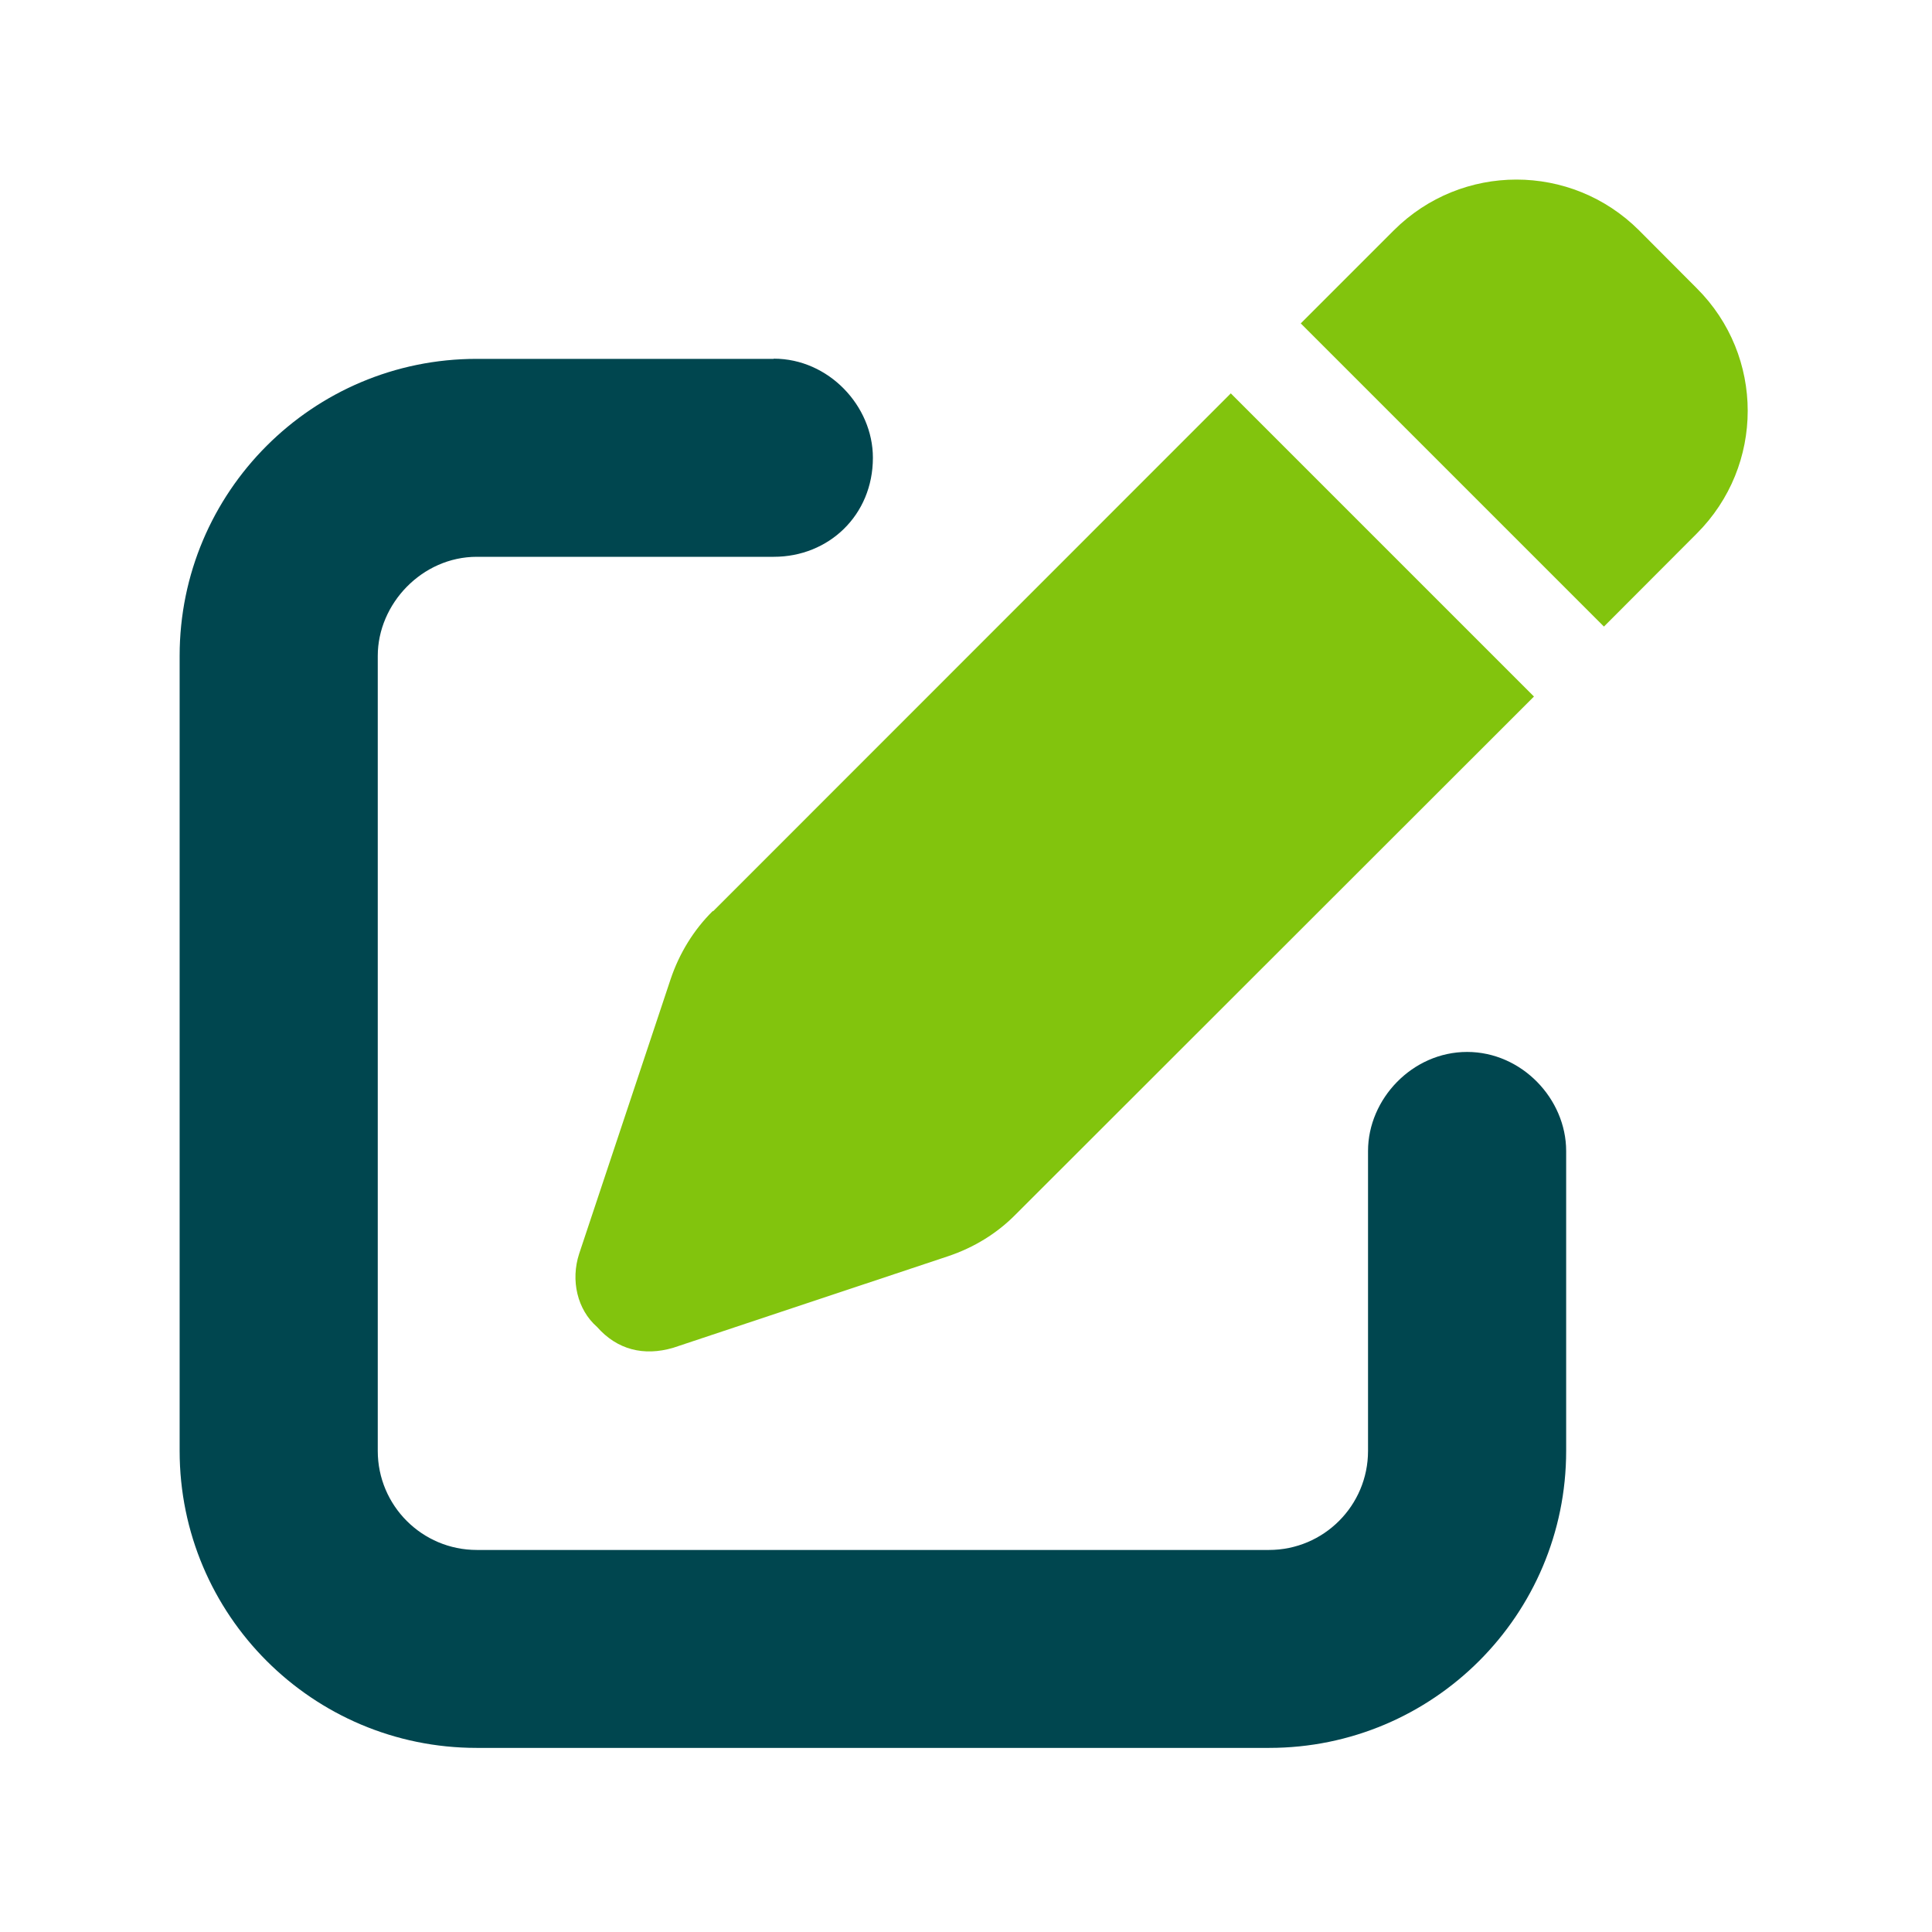
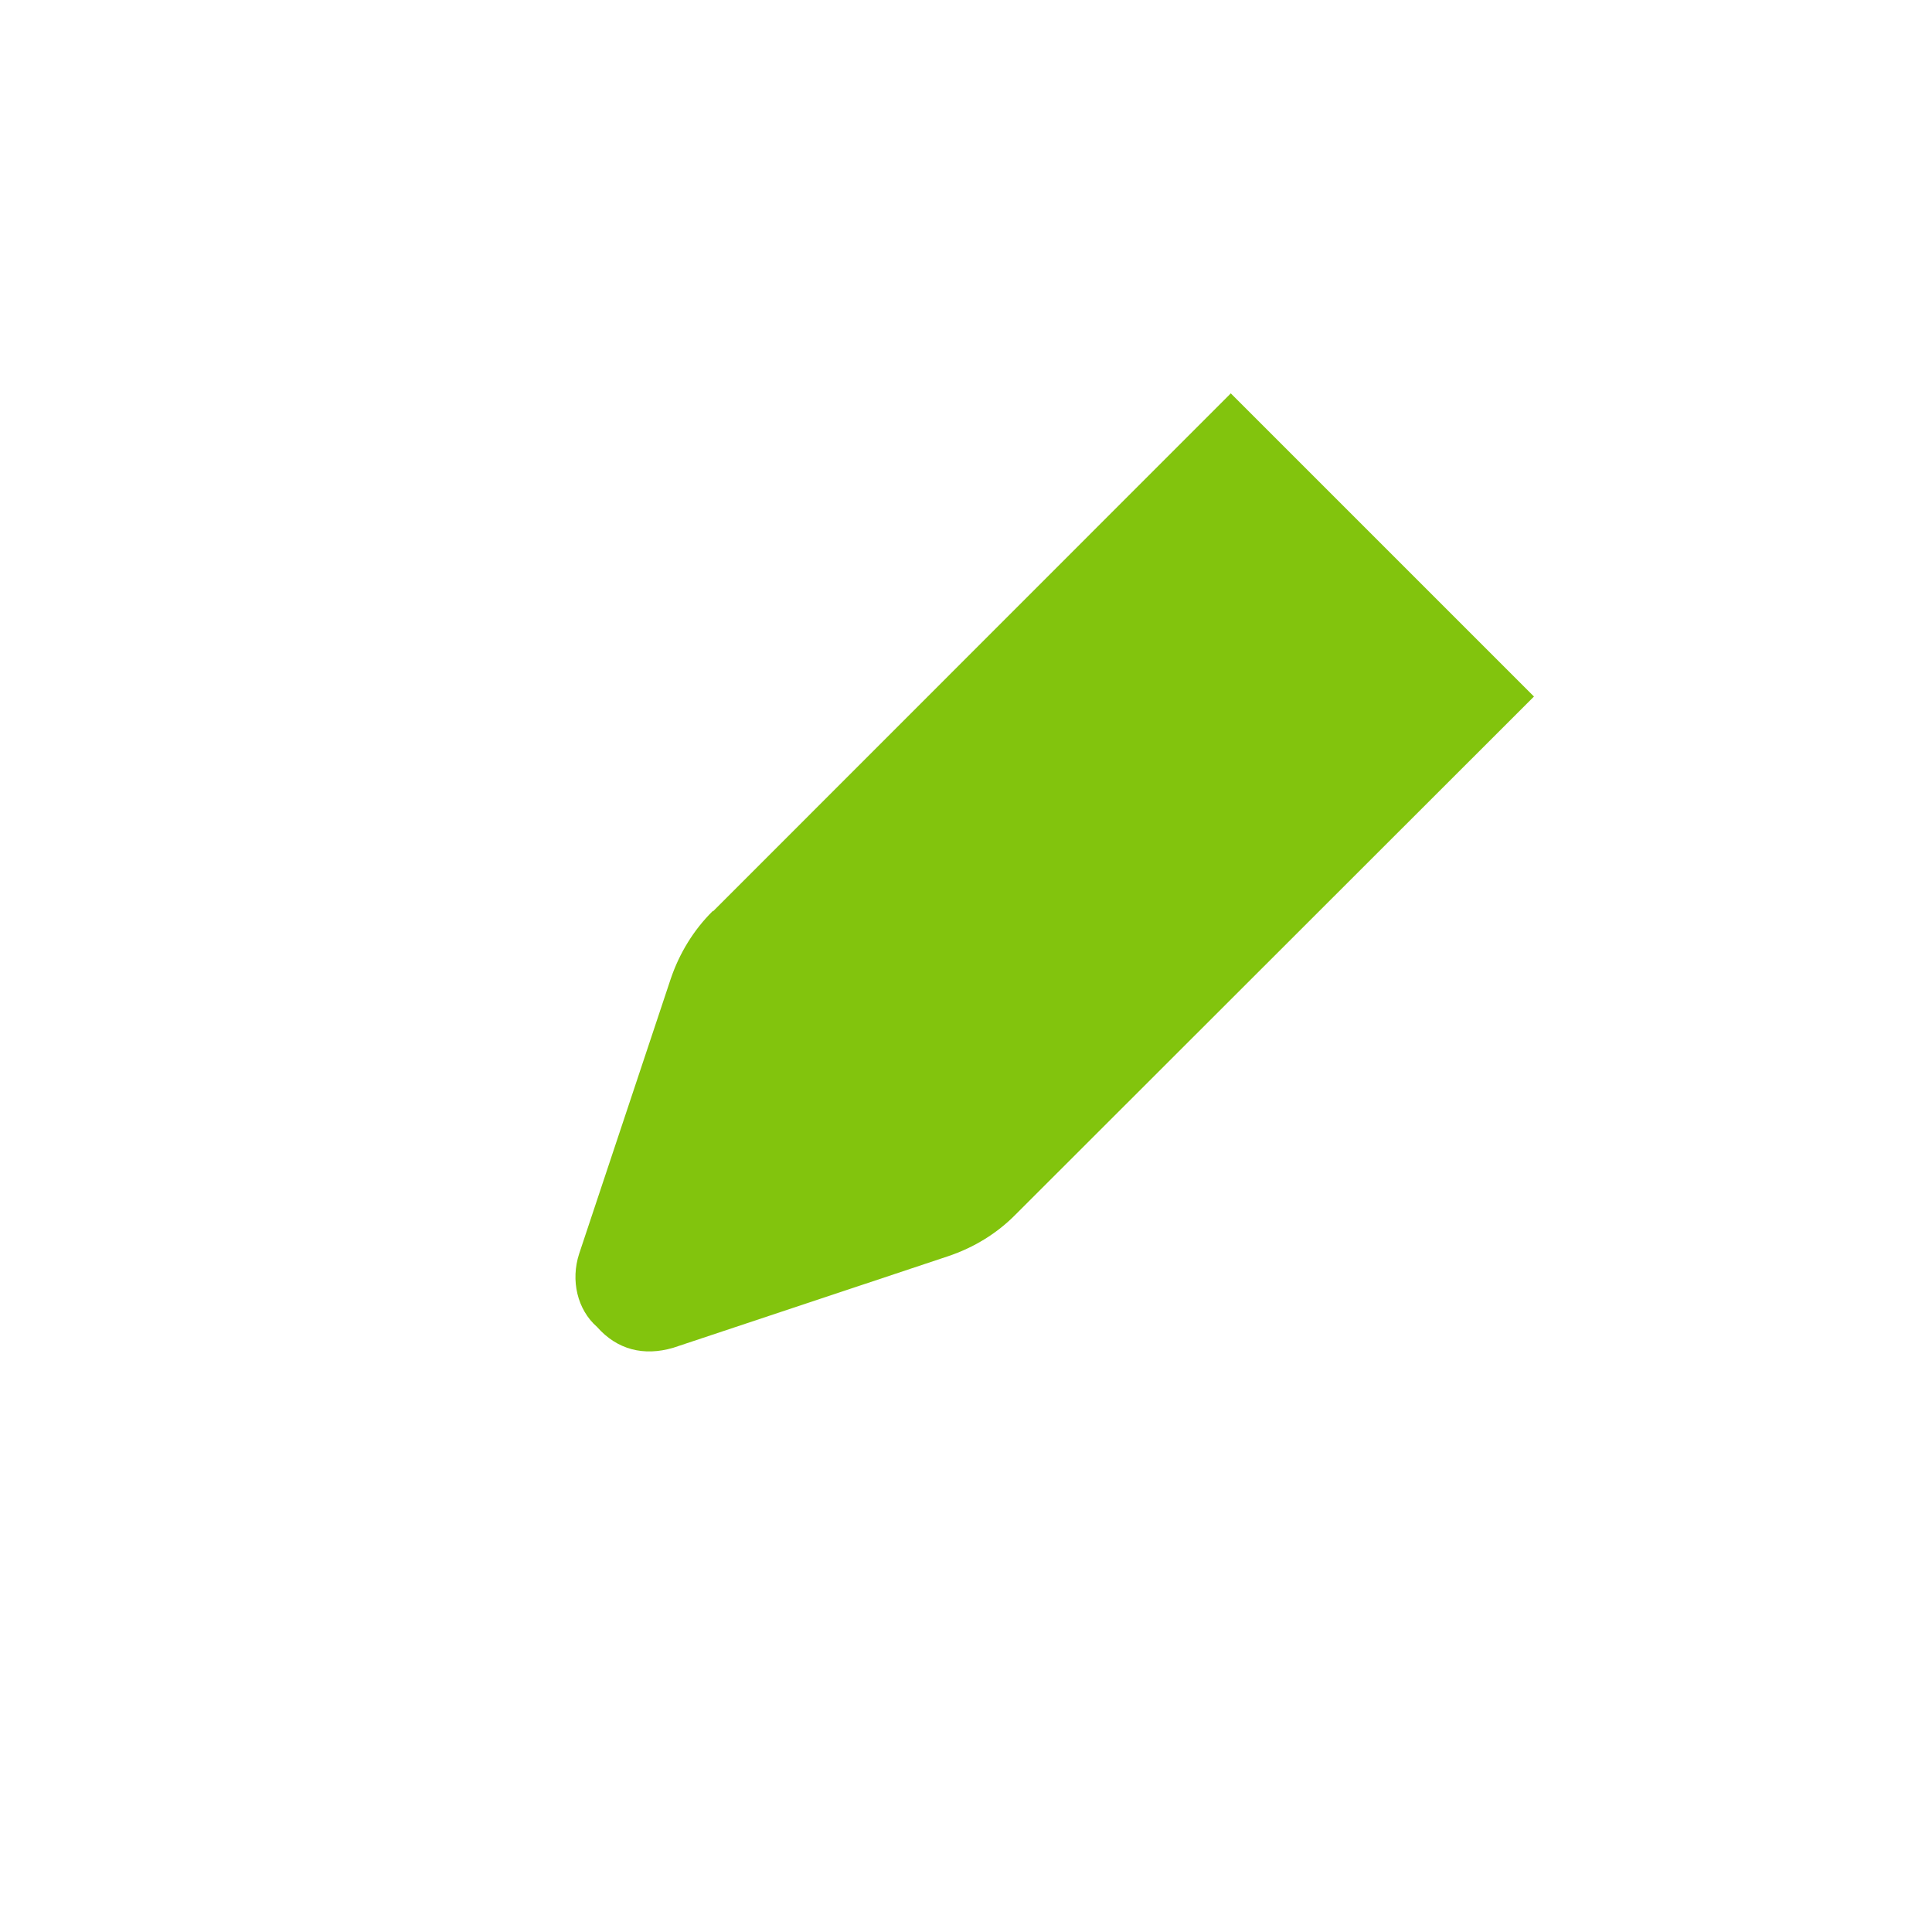
<svg xmlns="http://www.w3.org/2000/svg" width="345" height="345" viewBox="0 0 345 345" fill="none">
-   <path d="M138.184 64.049C147.959 64.049 155.874 72.481 155.874 81.739C155.874 92.03 147.959 99.429 138.184 99.429H85.148C75.374 99.429 67.458 107.827 67.458 117.119V259.088C67.458 268.862 75.374 276.778 85.148 276.778H226.601C236.375 276.778 244.291 268.862 244.291 259.088V205.536C244.291 196.243 252.207 187.846 261.981 187.846C271.755 187.846 279.671 196.243 279.671 205.536V259.088C279.671 288.377 255.924 312.124 226.635 312.124H85.114C55.825 312.124 32.078 288.377 32.078 259.088V117.119C32.078 87.831 55.825 64.083 85.114 64.083H138.15L138.184 64.049Z" fill="#00464F" />
  <path d="M127.342 162.722L219.785 70.245L273.922 124.382L181.41 216.825C178.037 220.267 173.907 222.78 169.296 224.328L120.217 240.676C114.952 242.225 110.202 241.02 106.623 236.959C103.078 233.862 101.873 228.63 103.422 223.881L119.77 174.803C121.319 170.225 123.866 166.061 127.273 162.688L127.342 162.722Z" fill="#82C40D" />
-   <path d="M303.005 51.487C315.12 63.567 315.12 83.15 303.005 95.265L286.416 111.888L232.279 57.751L248.902 41.128C261.017 29.047 280.565 29.047 292.68 41.128L303.005 51.487Z" fill="#82C40D" />
</svg>